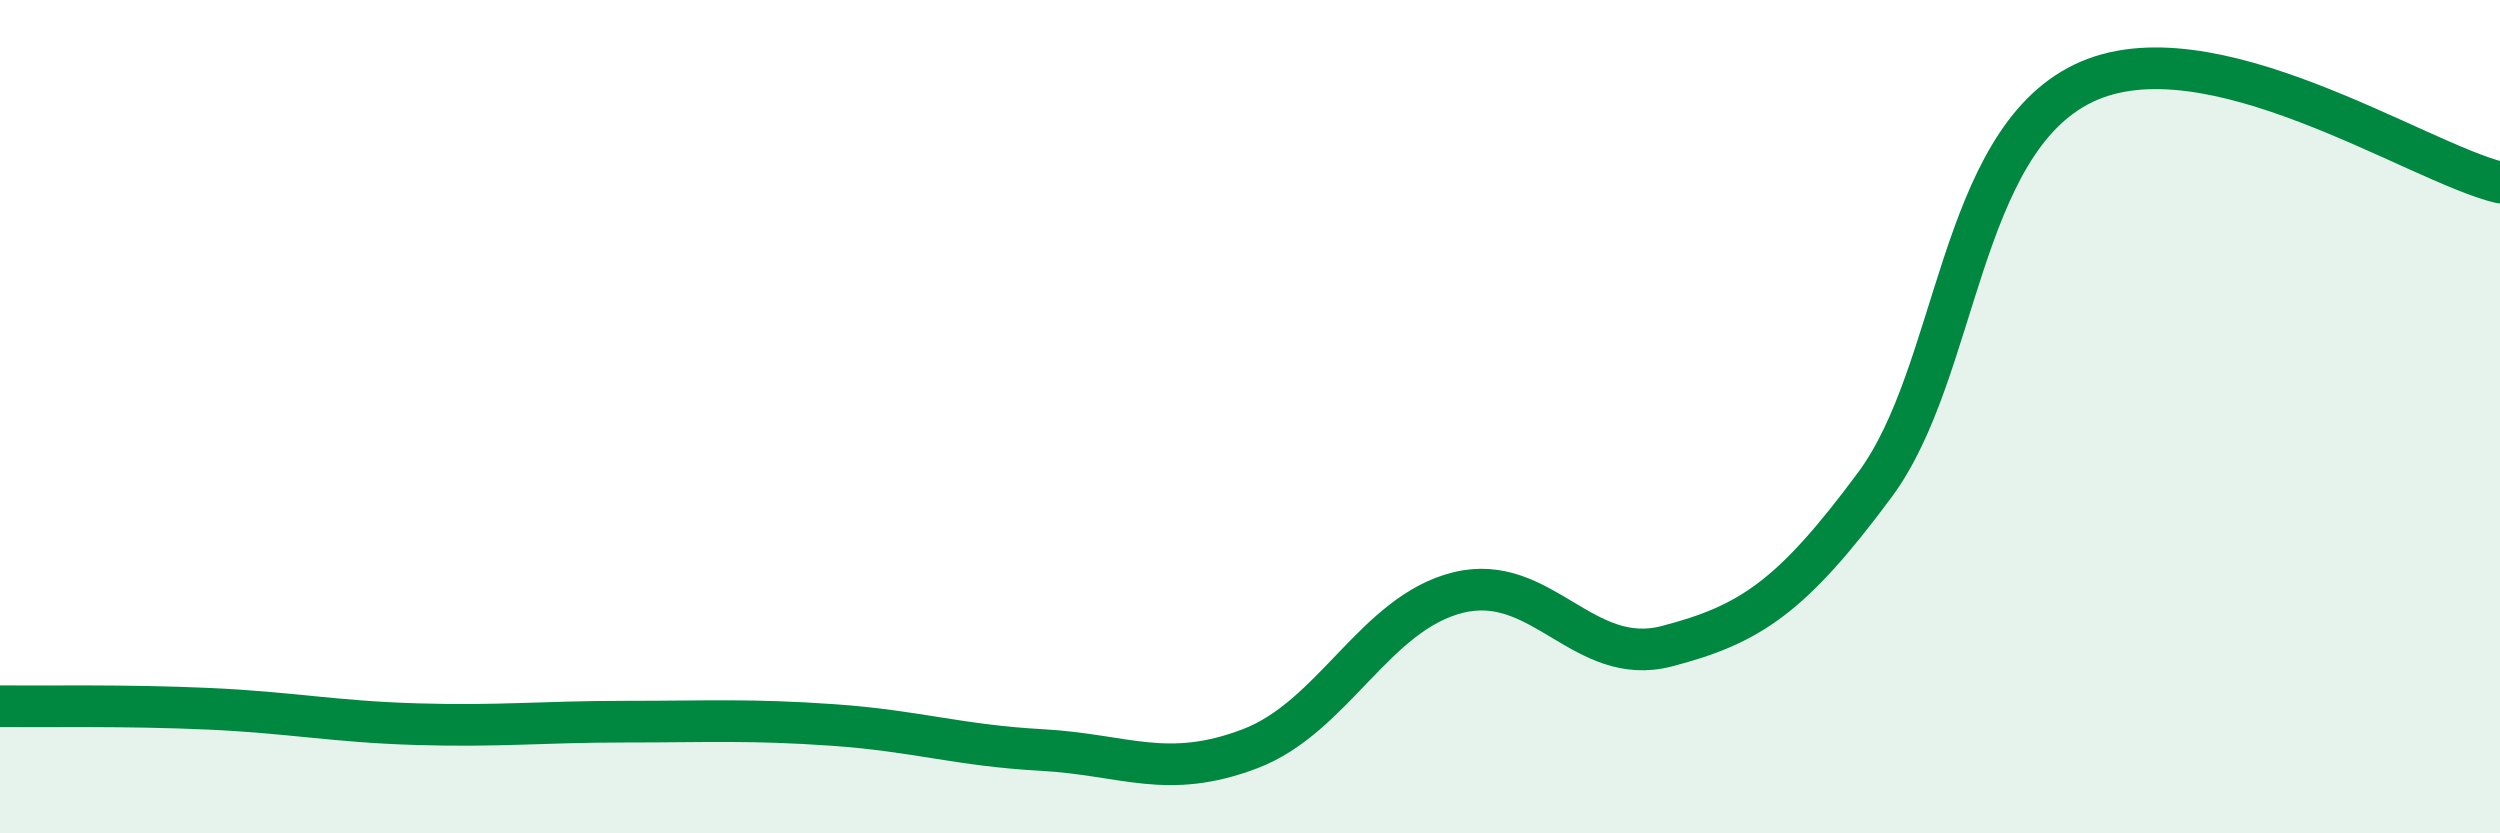
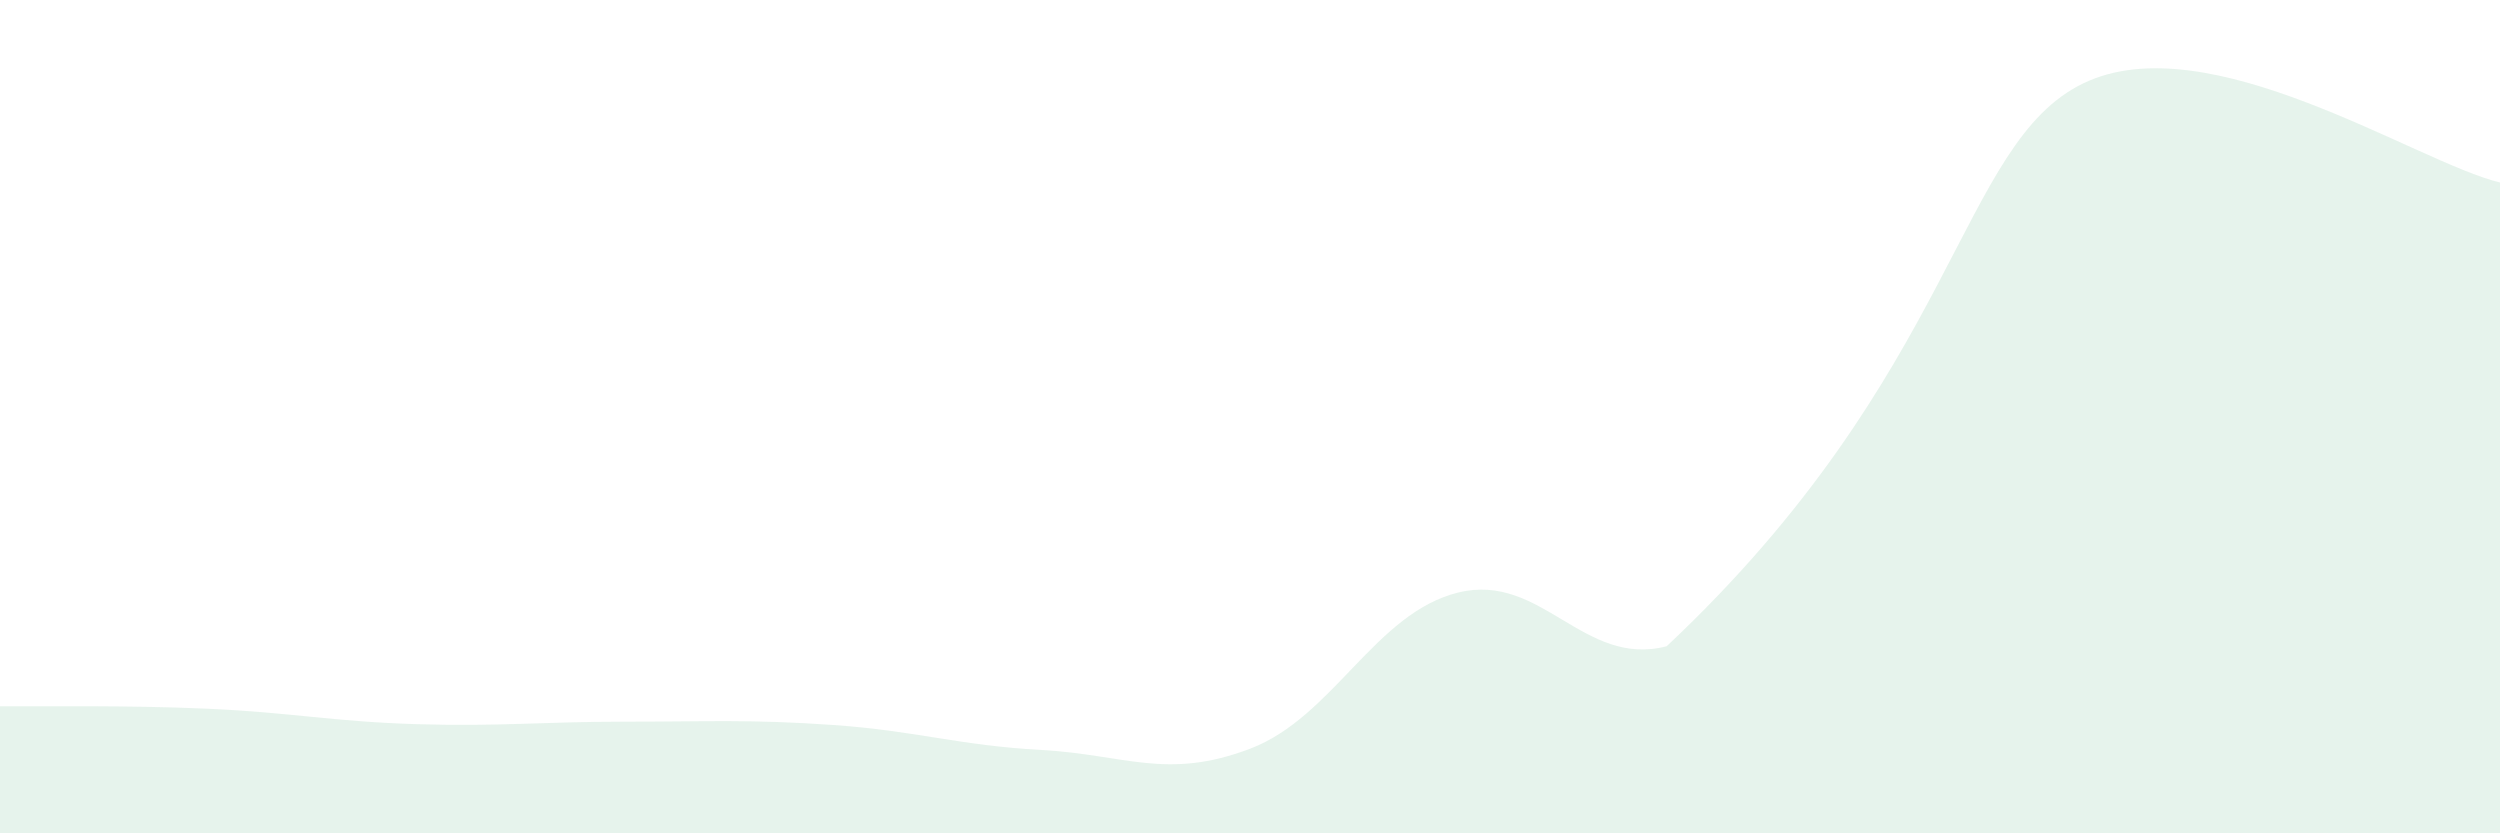
<svg xmlns="http://www.w3.org/2000/svg" width="60" height="20" viewBox="0 0 60 20">
-   <path d="M 0,16.95 C 1,16.96 3,16.92 5,17.01 C 7,17.1 8,17.32 10,17.38 C 12,17.44 13,17.32 15,17.32 C 17,17.32 18,17.26 20,17.4 C 22,17.54 23,17.89 25,18 C 27,18.11 28,18.73 30,17.97 C 32,17.21 33,14.71 35,14.22 C 37,13.73 38,16.03 40,15.51 C 42,14.99 43,14.33 45,11.63 C 47,8.93 47,3.45 50,2 C 53,0.55 58,3.9 60,4.38L60 20L0 20Z" fill="#008740" opacity="0.1" stroke-linecap="round" stroke-linejoin="round" />
-   <path d="M 0,16.95 C 1,16.96 3,16.92 5,17.01 C 7,17.1 8,17.32 10,17.38 C 12,17.44 13,17.32 15,17.32 C 17,17.32 18,17.26 20,17.4 C 22,17.54 23,17.89 25,18 C 27,18.11 28,18.73 30,17.97 C 32,17.21 33,14.71 35,14.22 C 37,13.73 38,16.03 40,15.51 C 42,14.99 43,14.33 45,11.63 C 47,8.93 47,3.45 50,2 C 53,0.55 58,3.9 60,4.38" stroke="#008740" stroke-width="1" fill="none" stroke-linecap="round" stroke-linejoin="round" />
+   <path d="M 0,16.95 C 1,16.96 3,16.92 5,17.01 C 7,17.1 8,17.32 10,17.38 C 12,17.44 13,17.32 15,17.32 C 17,17.32 18,17.26 20,17.4 C 22,17.54 23,17.89 25,18 C 27,18.11 28,18.73 30,17.97 C 32,17.21 33,14.71 35,14.22 C 37,13.73 38,16.03 40,15.51 C 47,8.93 47,3.45 50,2 C 53,0.55 58,3.9 60,4.38L60 20L0 20Z" fill="#008740" opacity="0.1" stroke-linecap="round" stroke-linejoin="round" />
</svg>